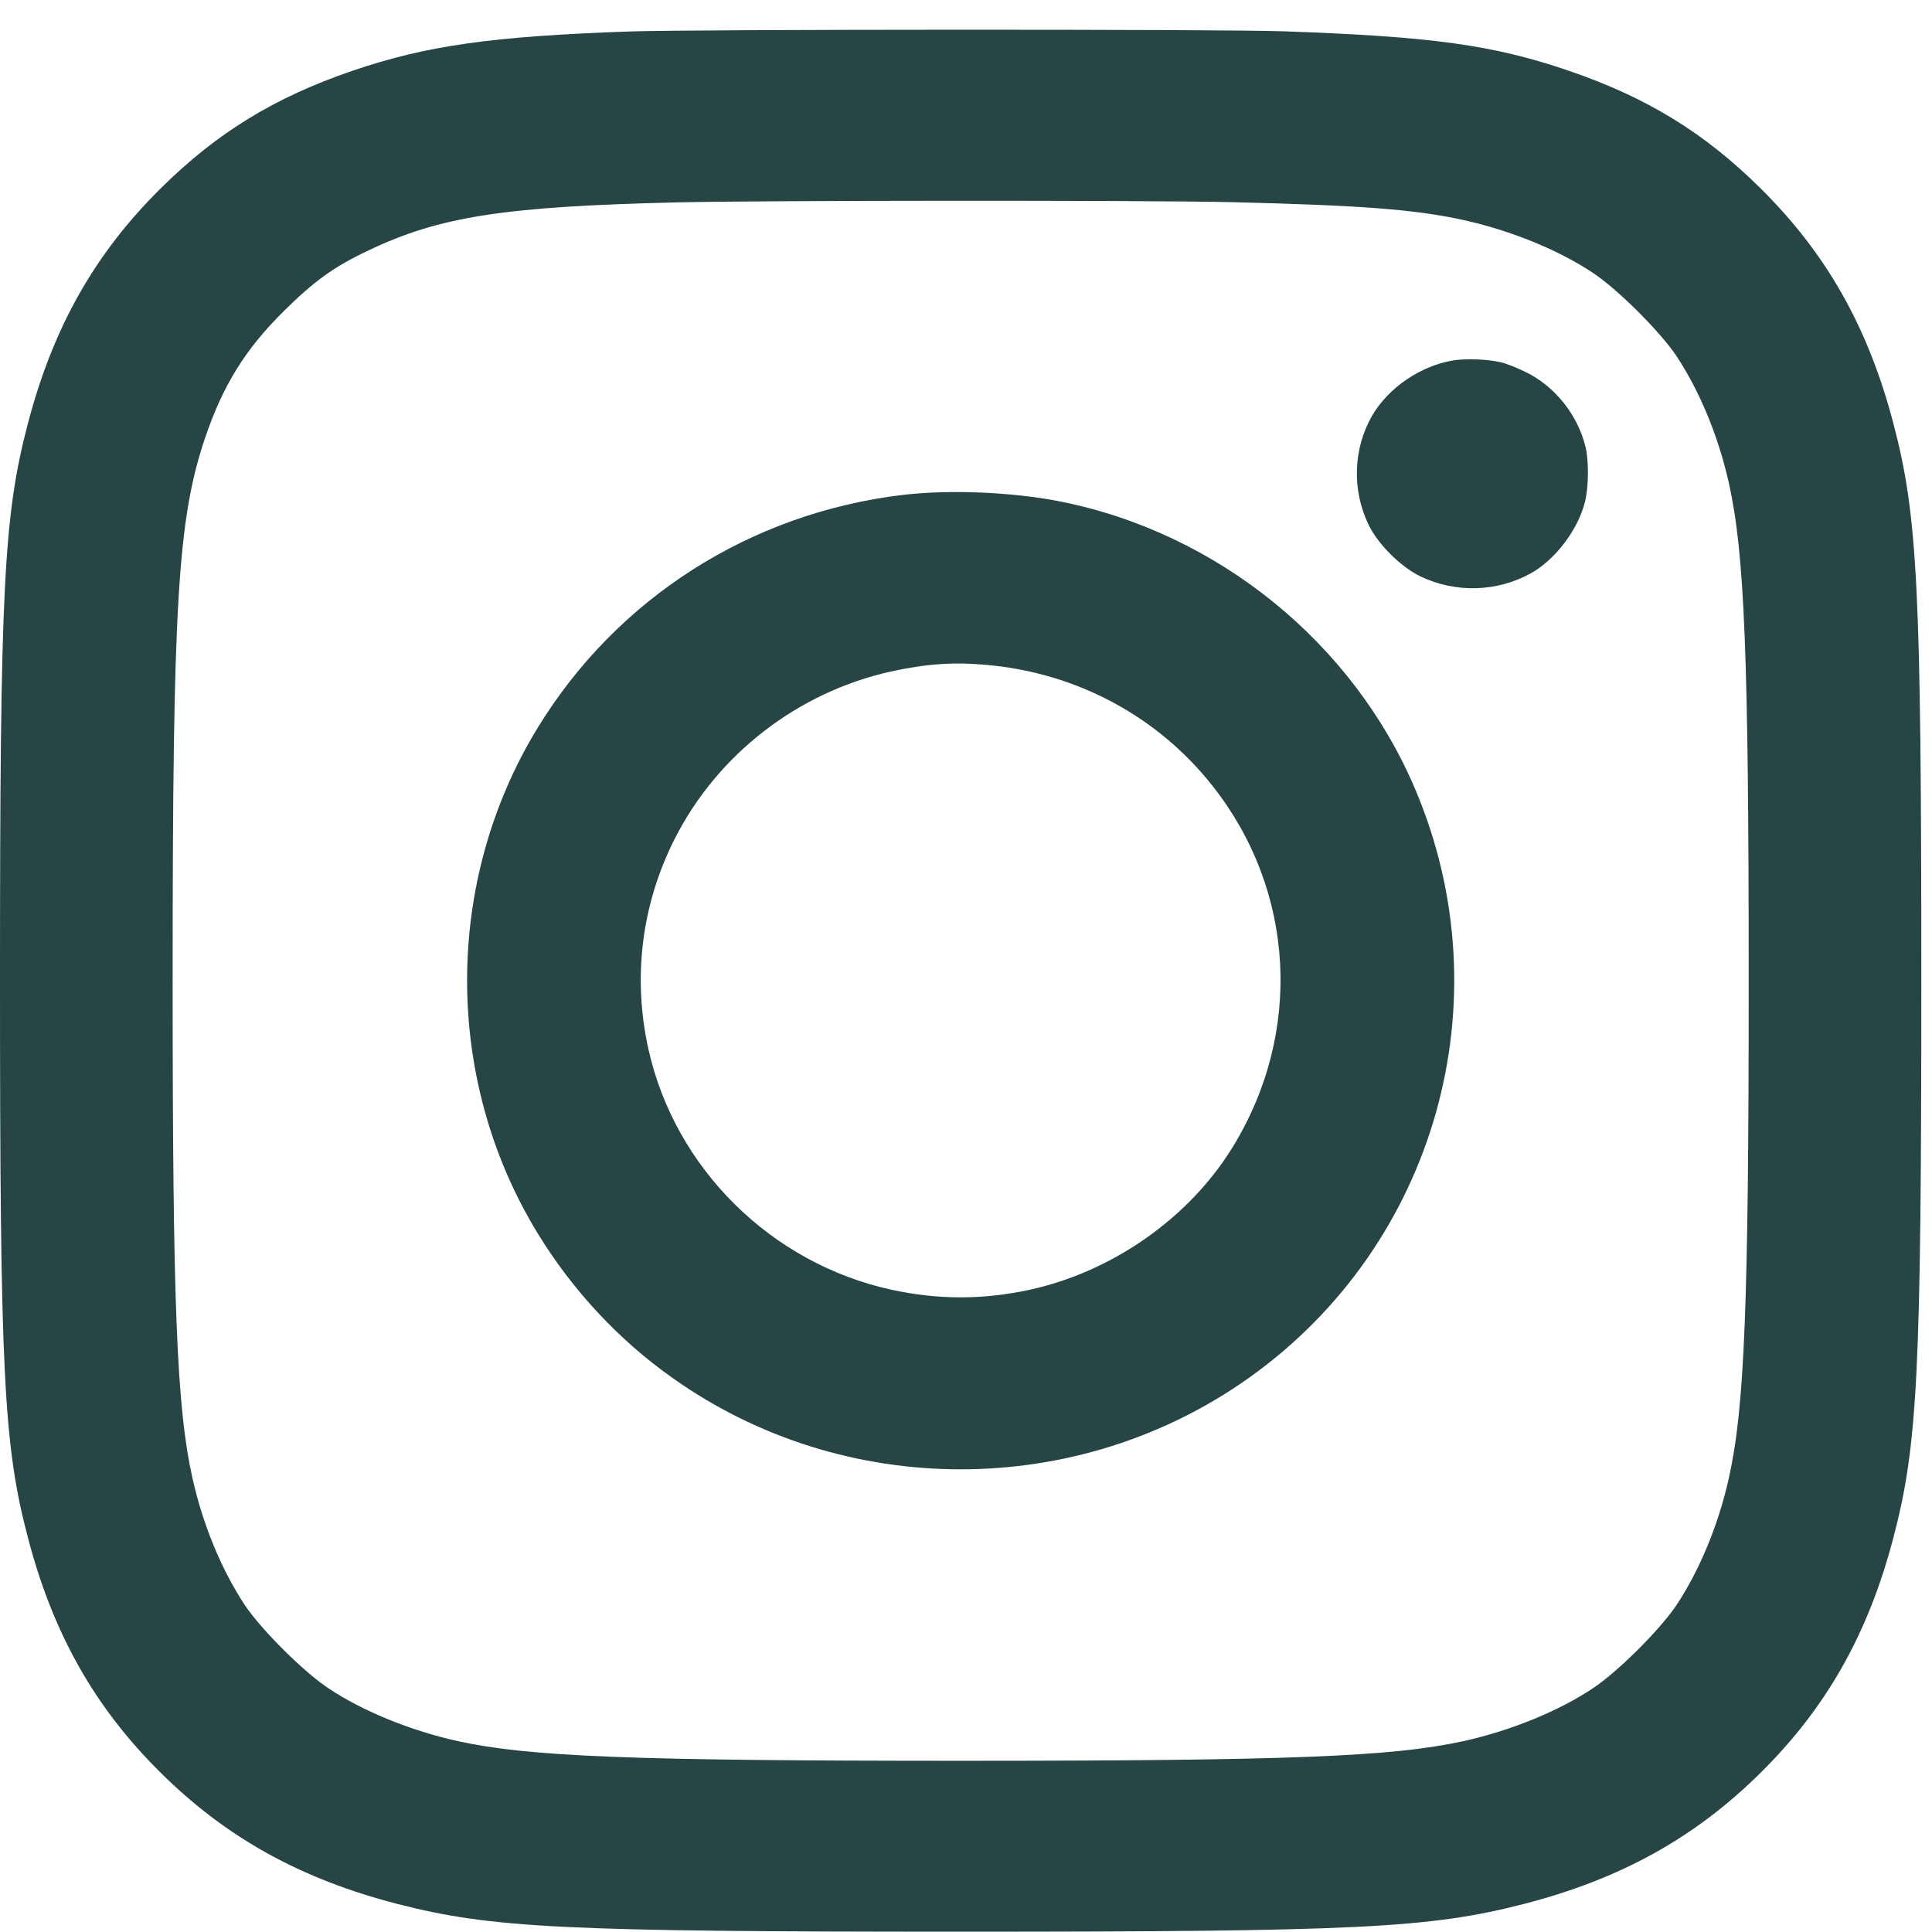
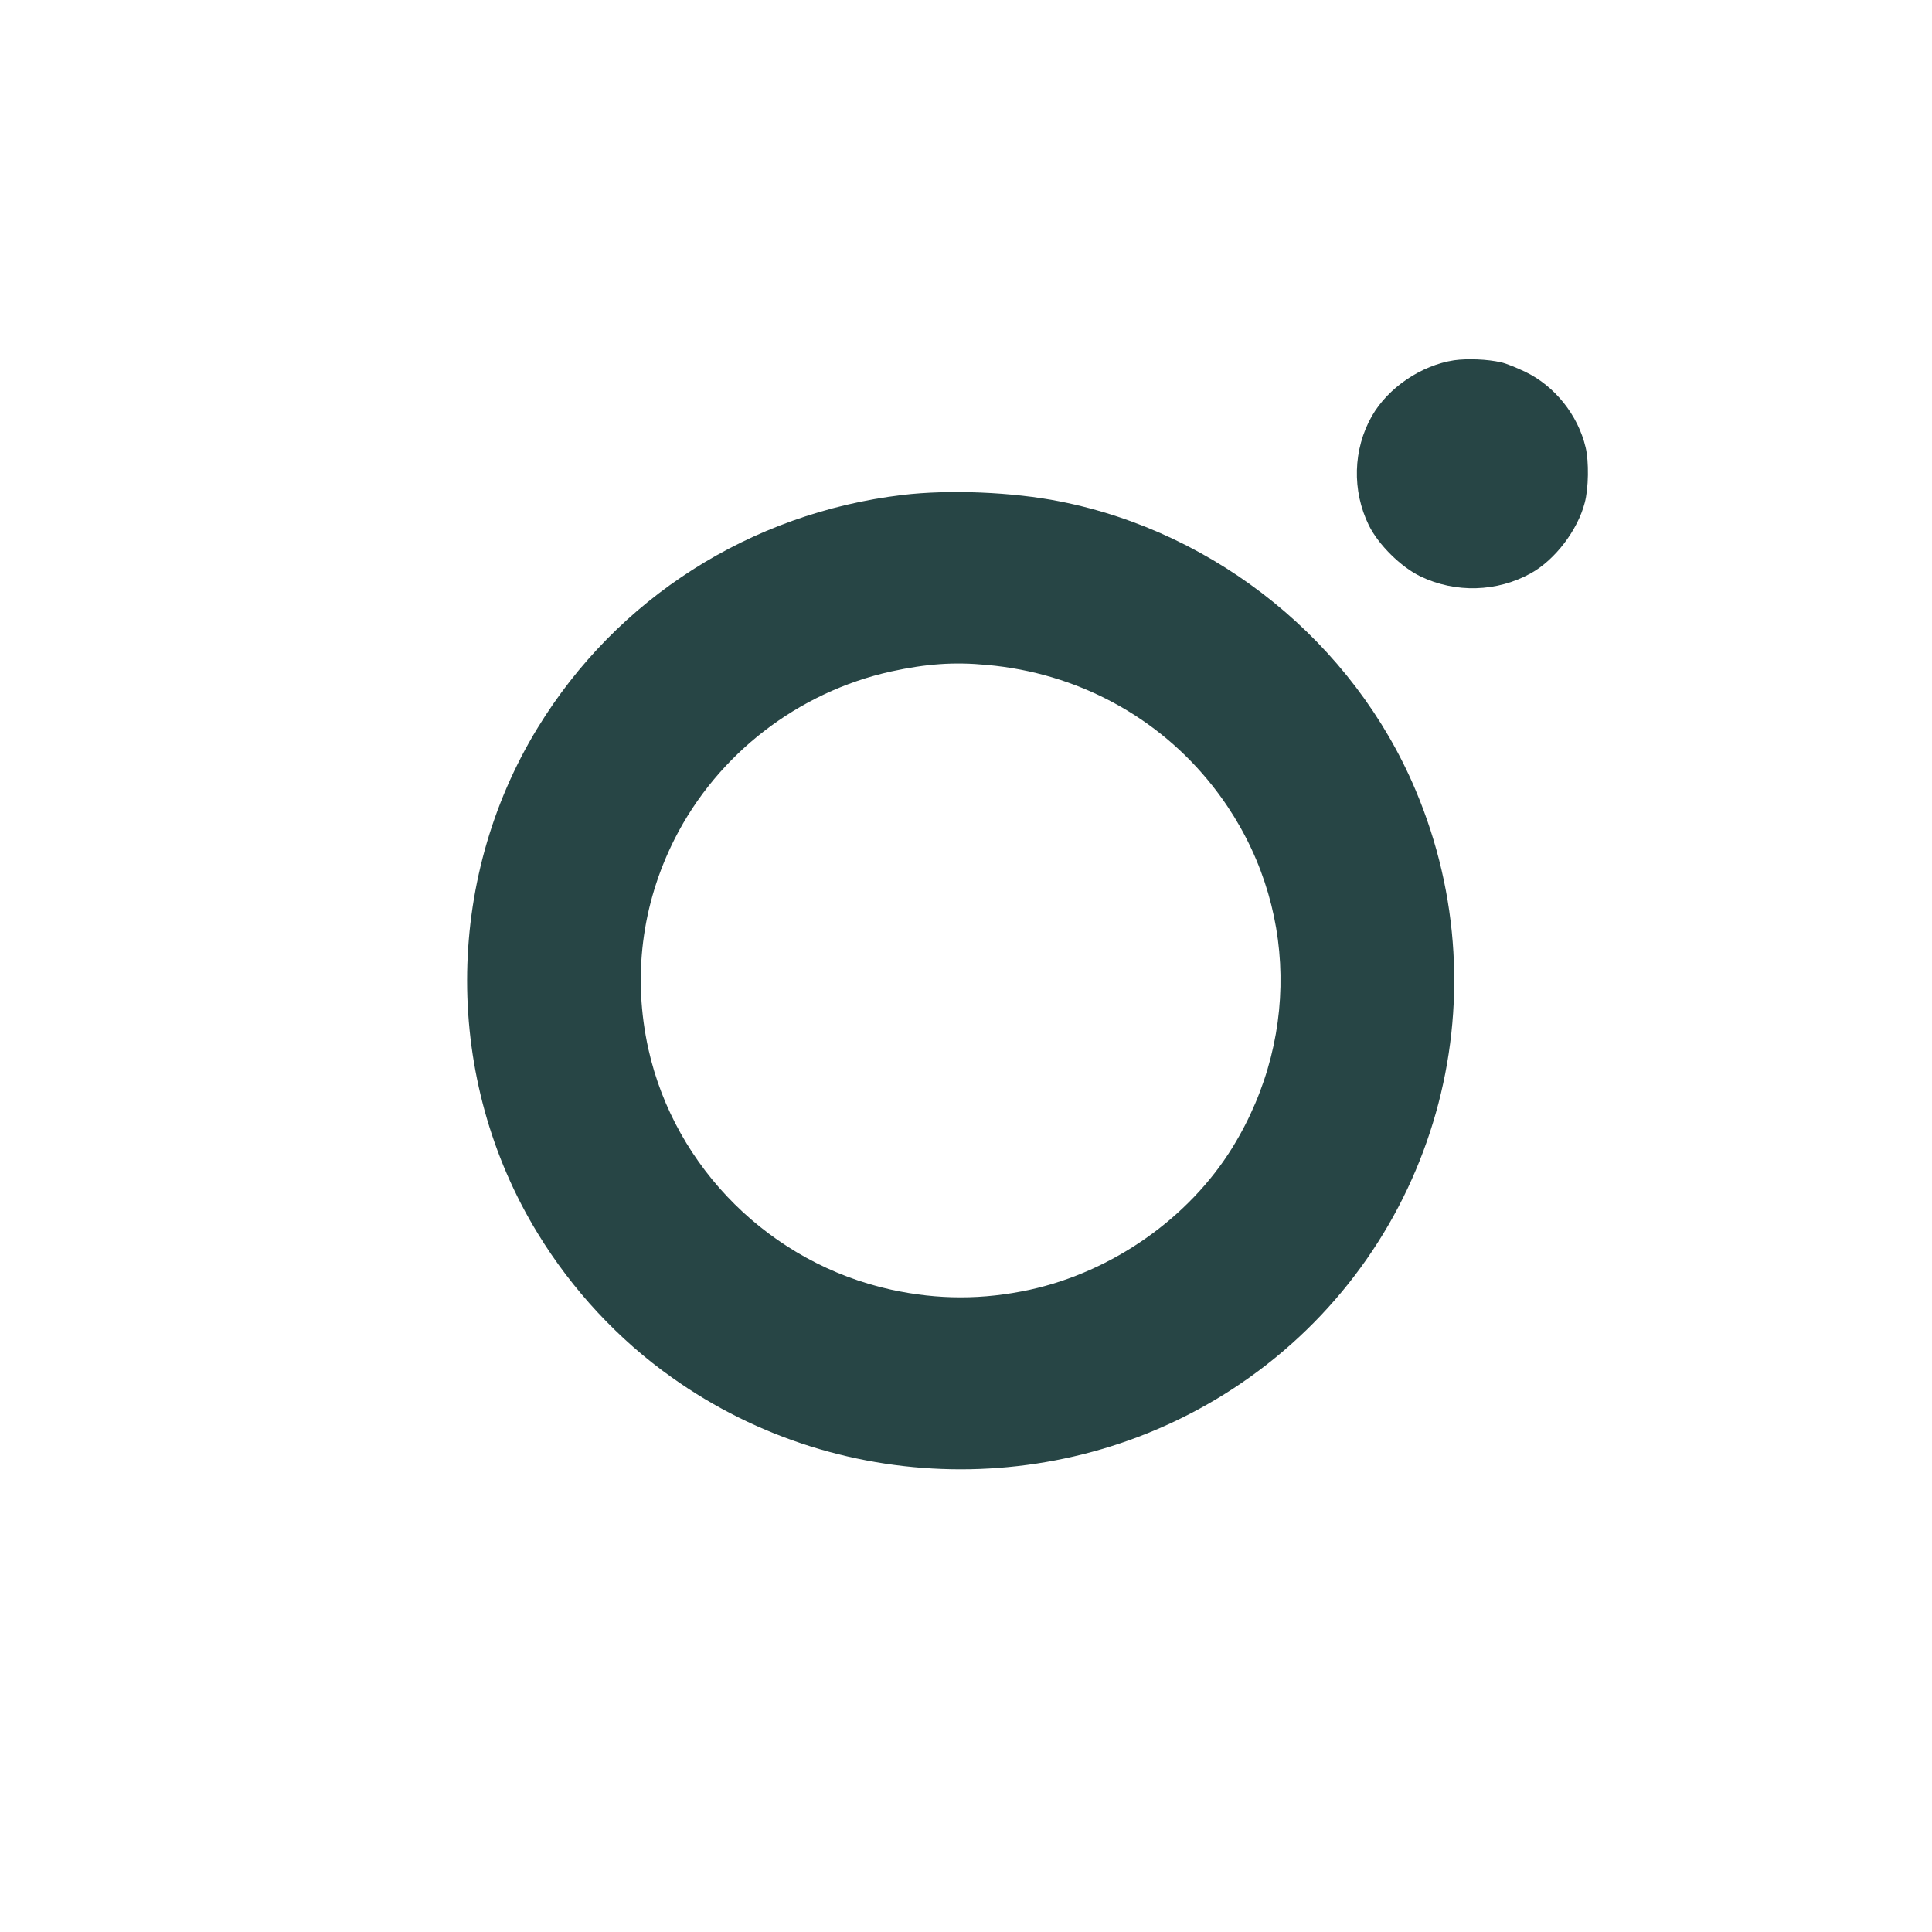
<svg xmlns="http://www.w3.org/2000/svg" width="65" height="65" viewBox="0 0 65 65" fill="none">
-   <path d="M21.178 1.059C16.539 1.221 14.348 1.534 11.867 2.378C9.235 3.278 7.304 4.459 5.404 6.34C3.188 8.534 1.786 11.015 0.941 14.24C0.12 17.359 0 19.79 0 32.99C0 46.19 0.12 48.621 0.941 51.74C1.786 54.965 3.188 57.447 5.404 59.64C7.619 61.834 10.125 63.221 13.383 64.059C16.539 64.871 18.982 64.99 32.32 64.99C45.658 64.99 48.101 64.871 51.258 64.059C54.515 63.221 57.021 61.834 59.236 59.64C61.452 57.447 62.854 54.965 63.699 51.74C64.52 48.621 64.64 46.19 64.64 32.99C64.64 19.79 64.52 17.359 63.699 14.24C62.854 11.015 61.452 8.534 59.236 6.34C57.336 4.459 55.405 3.278 52.773 2.378C50.229 1.509 48.171 1.228 43.178 1.053C41.101 0.978 23.262 0.984 21.178 1.059ZM41.505 6.803C45.81 6.909 47.615 7.046 49.237 7.403C50.828 7.753 52.463 8.421 53.606 9.19C54.439 9.746 55.84 11.146 56.39 11.959C57.179 13.146 57.81 14.665 58.163 16.24C58.694 18.603 58.833 22.072 58.833 32.99C58.833 43.909 58.694 47.378 58.163 49.74C57.81 51.315 57.179 52.834 56.39 54.022C55.84 54.834 54.439 56.234 53.606 56.79C52.463 57.559 50.828 58.228 49.237 58.578C46.845 59.103 43.386 59.24 32.32 59.24C21.254 59.24 17.795 59.103 15.402 58.578C13.812 58.228 12.177 57.559 11.034 56.79C10.201 56.234 8.8 54.834 8.25 54.022C7.461 52.834 6.83 51.315 6.477 49.74C5.946 47.378 5.808 43.909 5.808 32.99C5.808 20.29 5.978 17.503 6.887 14.771C7.487 12.984 8.244 11.753 9.557 10.459C10.58 9.446 11.243 8.971 12.391 8.428C14.784 7.284 16.962 6.946 22.788 6.809C25.711 6.74 38.715 6.734 41.505 6.803Z" fill="#274545" />
  <path d="M48.922 12.121C47.817 12.29 46.706 13.04 46.157 13.996C45.519 15.115 45.481 16.509 46.056 17.678C46.378 18.328 47.129 19.071 47.785 19.39C48.966 19.959 50.367 19.921 51.51 19.284C52.318 18.834 53.075 17.84 53.315 16.921C53.448 16.44 53.46 15.521 53.347 15.053C53.088 13.959 52.305 12.984 51.314 12.509C51.024 12.371 50.658 12.221 50.5 12.19C50.045 12.084 49.364 12.059 48.922 12.121Z" fill="#274545" />
  <path d="M30.363 16.652C25.244 17.265 20.755 20.127 18.091 24.484C14.923 29.659 14.923 36.321 18.091 41.496C19.247 43.39 20.8 45.065 22.599 46.34C28.381 50.465 36.259 50.465 42.041 46.34C48.309 41.871 50.626 33.671 47.621 26.571C45.532 21.627 40.962 17.921 35.666 16.871C34.062 16.552 31.928 16.465 30.363 16.652ZM33.204 22.371C36.234 22.64 38.961 24.109 40.804 26.452C43.581 29.977 43.84 34.746 41.467 38.602C40.002 40.977 37.439 42.777 34.656 43.39C33.071 43.734 31.569 43.734 29.984 43.39C25.938 42.502 22.712 39.309 21.816 35.302C21.279 32.884 21.582 30.434 22.7 28.221C24.145 25.371 26.847 23.284 29.984 22.59C31.165 22.334 32.086 22.265 33.204 22.371Z" fill="#274545" />
</svg>